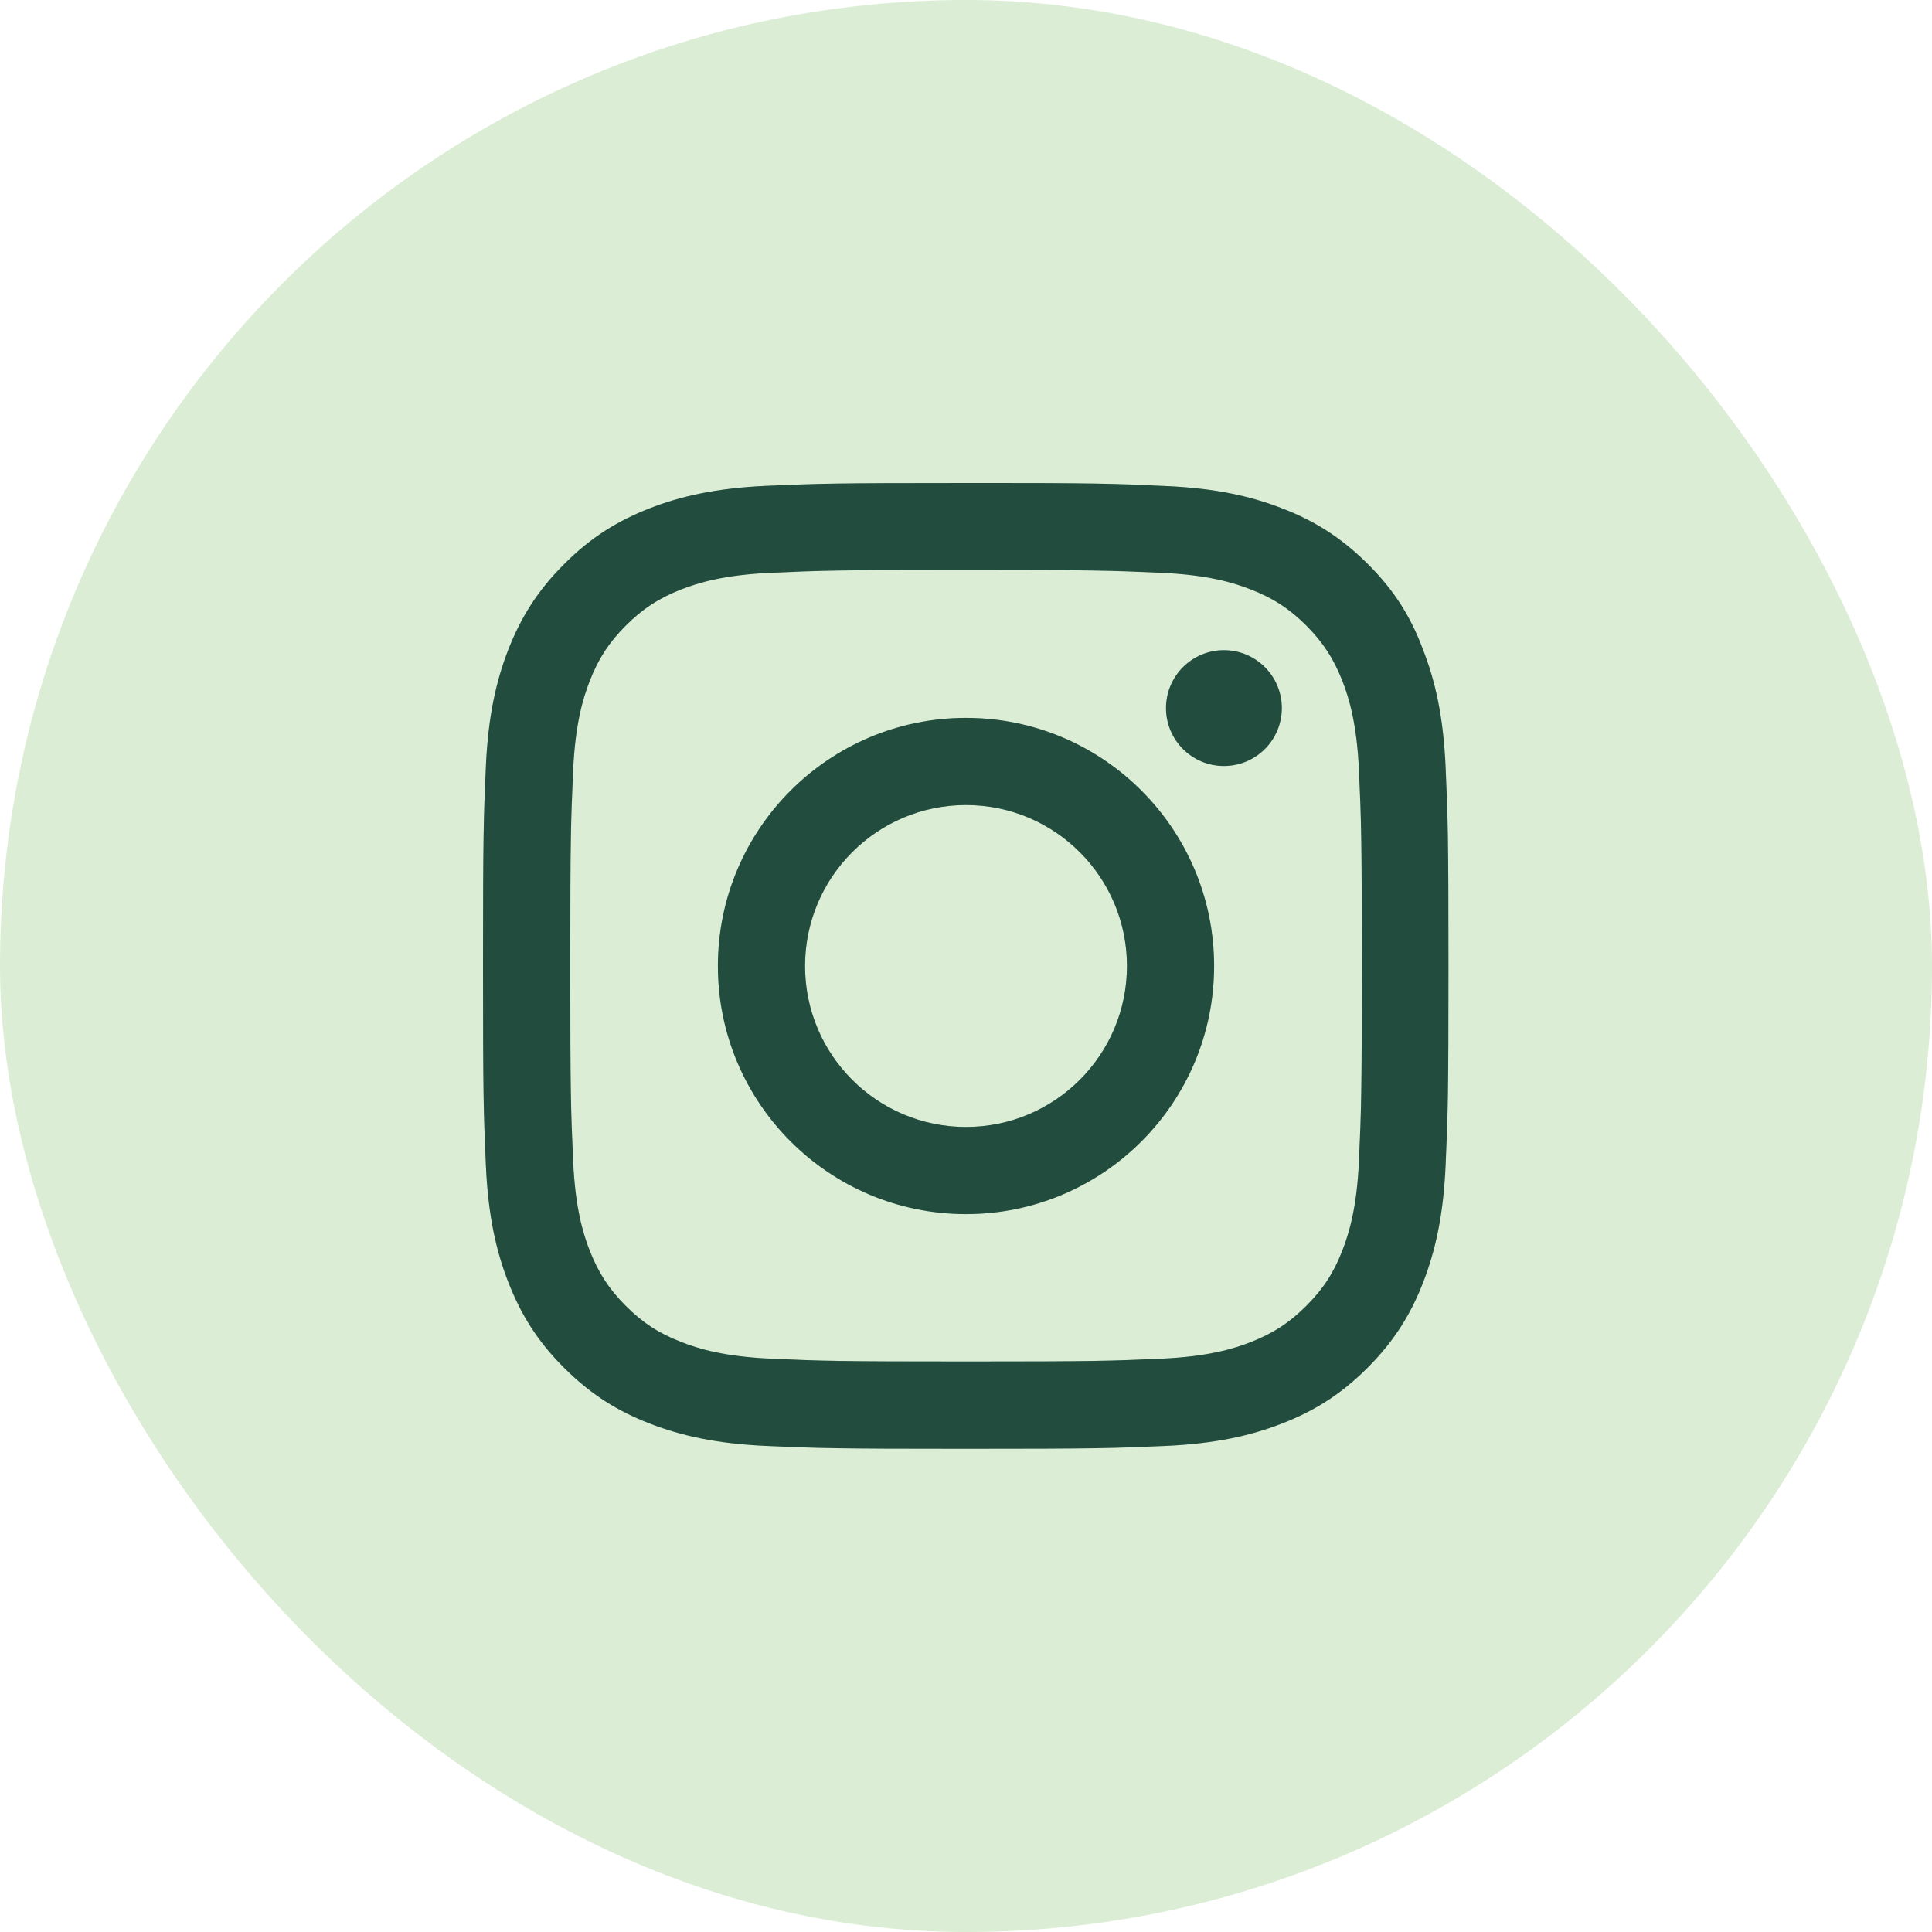
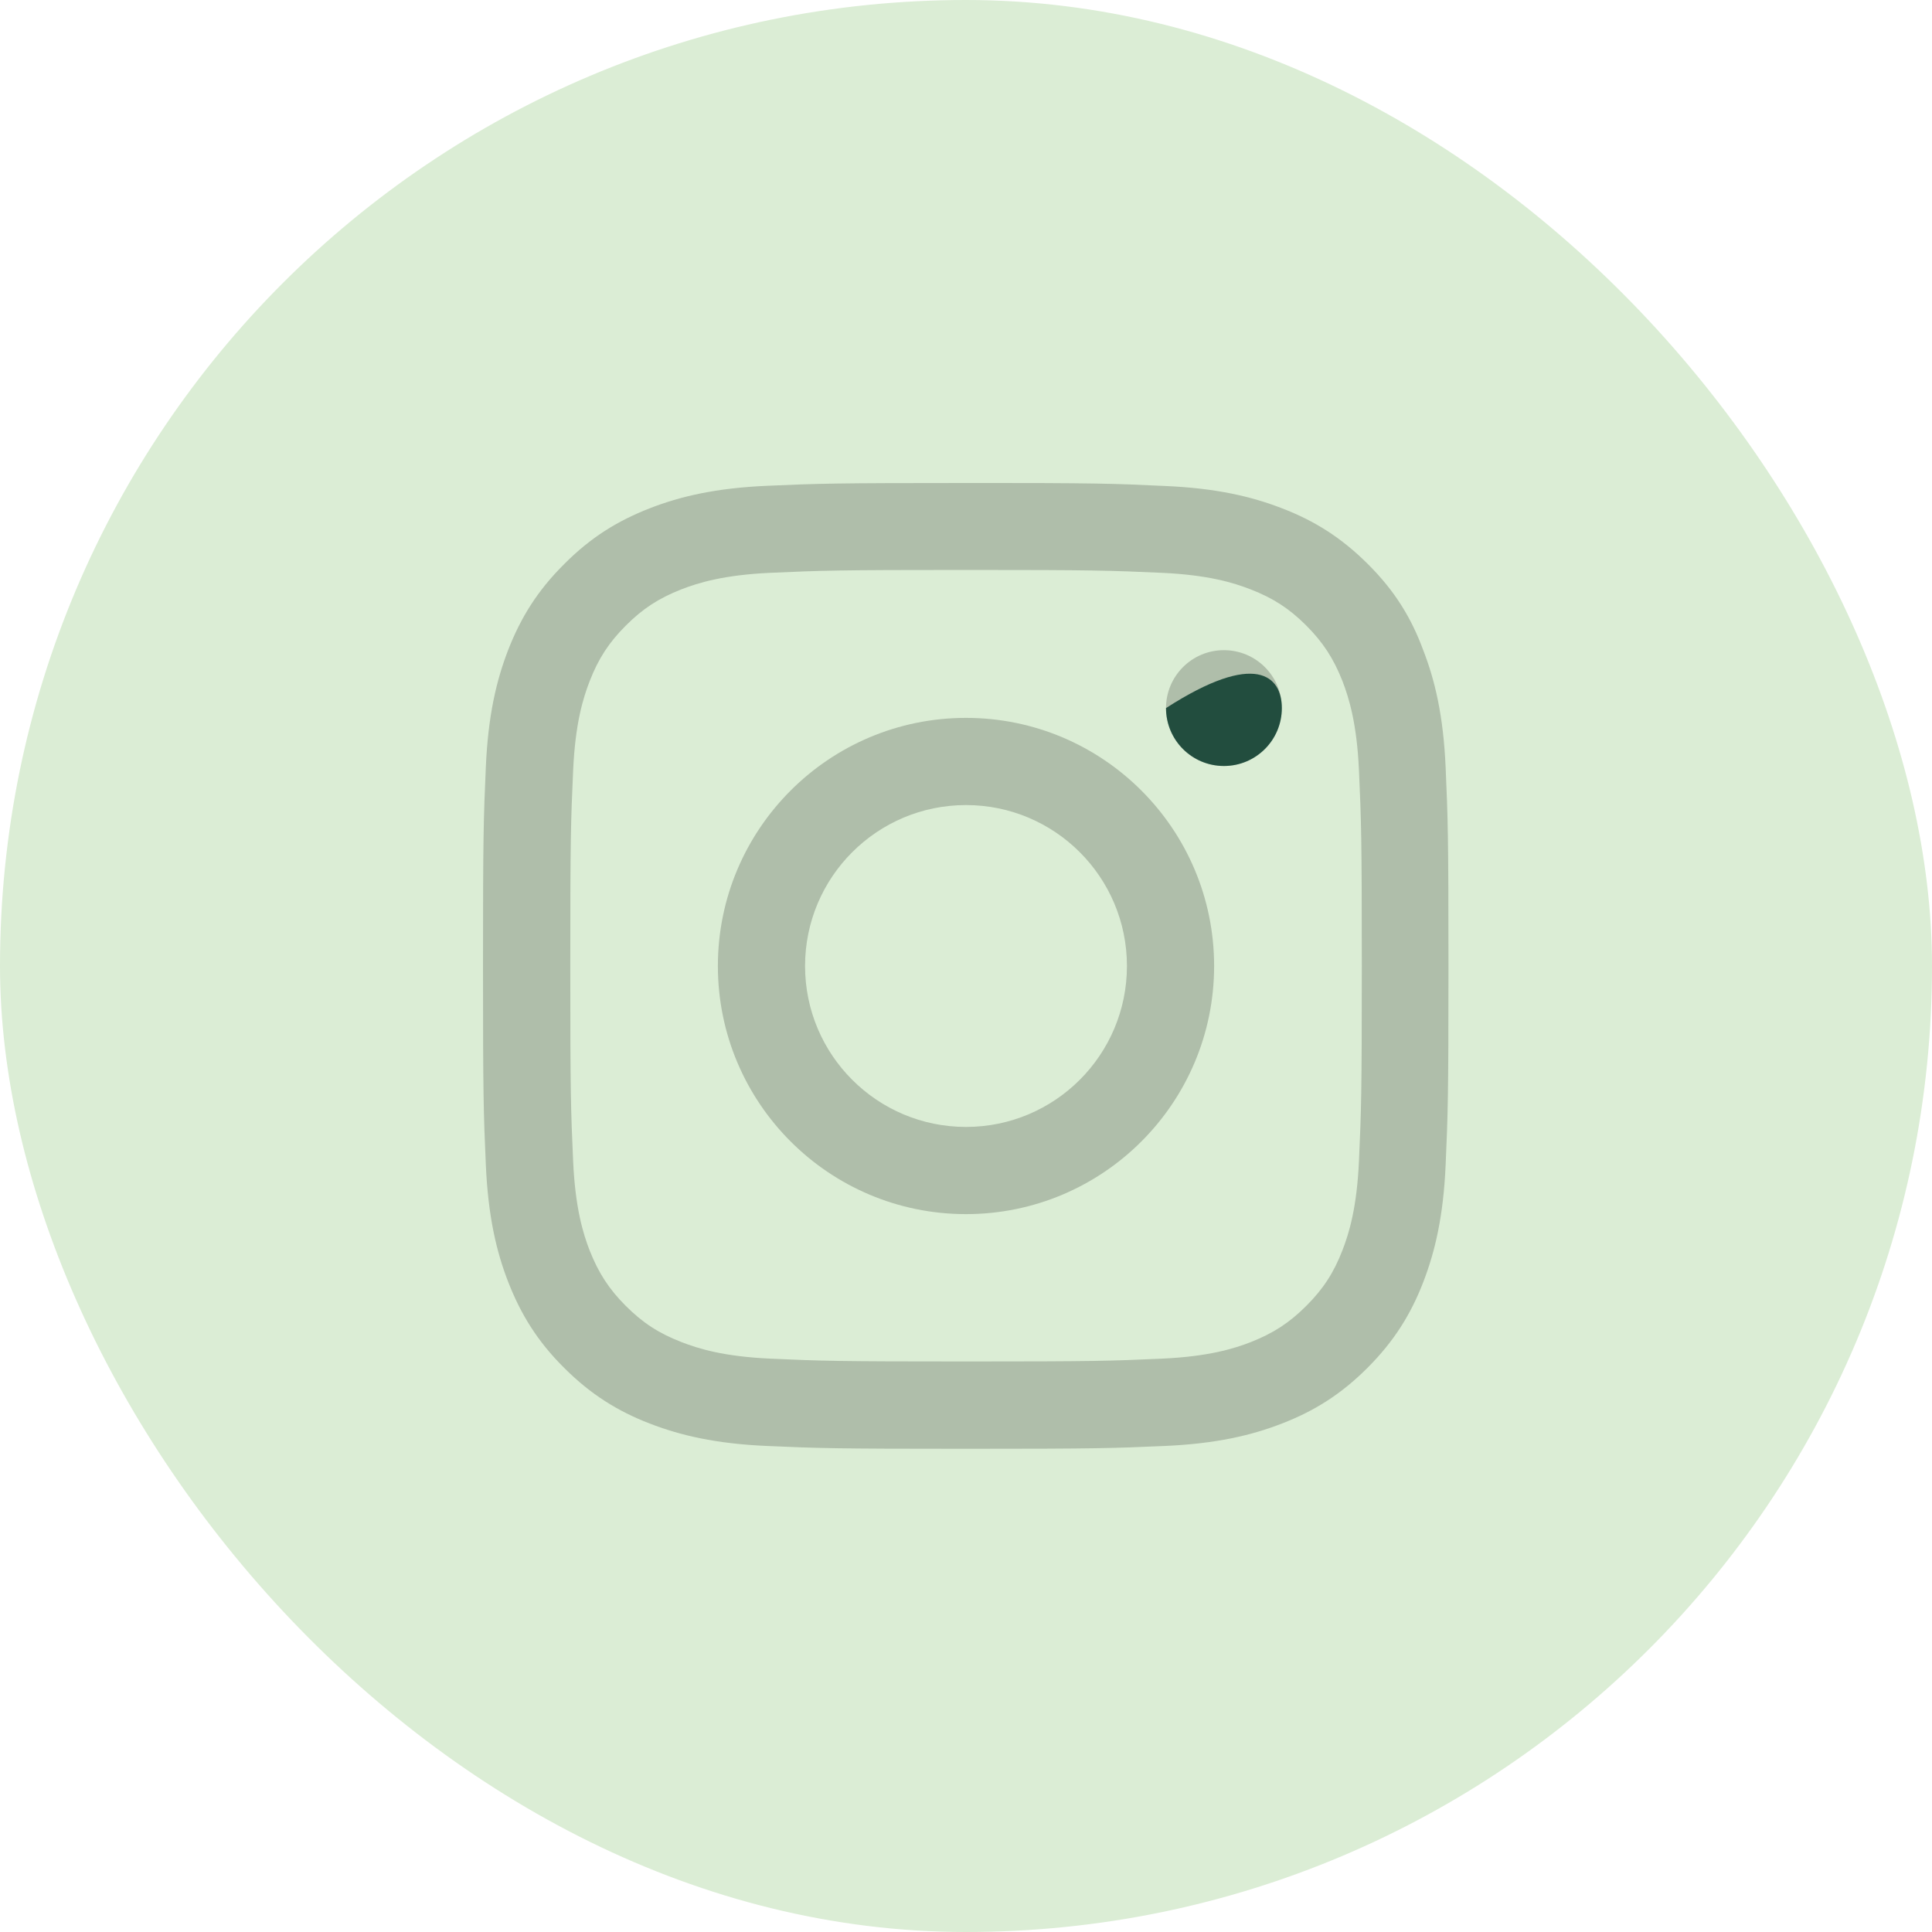
<svg xmlns="http://www.w3.org/2000/svg" width="40" height="40" viewBox="0 0 40 40" fill="none">
  <rect width="40" height="40" rx="20" fill="#DBEDD5" />
  <g clip-path="url(#clip0_1349_5718)">
-     <path d="M20 11.8C22.672 11.8 22.988 11.812 24.039 11.859C25.016 11.902 25.543 12.066 25.894 12.203C26.359 12.383 26.695 12.601 27.043 12.949C27.394 13.301 27.609 13.633 27.793 14.098C27.929 14.45 28.093 14.98 28.136 15.953C28.183 17.008 28.195 17.325 28.195 19.993C28.195 22.661 28.183 22.981 28.136 24.032C28.093 25.009 27.929 25.536 27.793 25.888C27.613 26.353 27.394 26.688 27.046 27.036C26.694 27.388 26.363 27.602 25.898 27.786C25.546 27.923 25.015 28.087 24.043 28.13C22.988 28.177 22.671 28.188 20.003 28.188C17.335 28.188 17.015 28.177 15.964 28.13C14.987 28.087 14.46 27.923 14.108 27.786C13.643 27.606 13.307 27.388 12.959 27.04C12.607 26.688 12.393 26.356 12.209 25.892C12.072 25.54 11.909 25.008 11.866 24.036C11.819 22.981 11.807 22.665 11.807 19.997C11.807 17.328 11.819 17.008 11.866 15.957C11.909 14.98 12.072 14.453 12.209 14.101C12.389 13.636 12.608 13.301 12.956 12.953C13.307 12.601 13.639 12.386 14.104 12.203C14.456 12.066 14.987 11.902 15.96 11.859C17.011 11.812 17.328 11.8 19.999 11.8H20ZM20 10C17.285 10 16.946 10.011 15.879 10.058C14.816 10.105 14.086 10.277 13.453 10.523C12.793 10.781 12.234 11.121 11.68 11.68C11.121 12.235 10.781 12.793 10.524 13.449C10.277 14.086 10.106 14.812 10.059 15.875C10.012 16.945 10 17.285 10 20C10 22.715 10.012 23.054 10.059 24.121C10.106 25.183 10.277 25.914 10.524 26.547C10.782 27.206 11.121 27.765 11.68 28.32C12.234 28.874 12.793 29.218 13.449 29.472C14.086 29.718 14.812 29.89 15.875 29.937C16.941 29.984 17.281 29.996 19.996 29.996C22.711 29.996 23.051 29.984 24.117 29.937C25.18 29.89 25.911 29.718 26.543 29.472C27.199 29.218 27.758 28.875 28.312 28.32C28.867 27.765 29.211 27.206 29.465 26.55C29.711 25.913 29.883 25.187 29.93 24.125C29.977 23.058 29.989 22.718 29.989 20.003C29.989 17.288 29.977 16.949 29.93 15.882C29.883 14.82 29.711 14.089 29.465 13.457C29.219 12.792 28.879 12.234 28.321 11.679C27.766 11.125 27.207 10.78 26.551 10.527C25.914 10.28 25.188 10.108 24.126 10.062C23.056 10.011 22.716 9.999 20.001 9.999L20 10Z" fill="#2A604E" />
    <path d="M20 11.8C22.672 11.8 22.988 11.812 24.039 11.859C25.016 11.902 25.543 12.066 25.894 12.203C26.359 12.383 26.695 12.601 27.043 12.949C27.394 13.301 27.609 13.633 27.793 14.098C27.929 14.45 28.093 14.98 28.136 15.953C28.183 17.008 28.195 17.325 28.195 19.993C28.195 22.661 28.183 22.981 28.136 24.032C28.093 25.009 27.929 25.536 27.793 25.888C27.613 26.353 27.394 26.688 27.046 27.036C26.694 27.388 26.363 27.602 25.898 27.786C25.546 27.923 25.015 28.087 24.043 28.13C22.988 28.177 22.671 28.188 20.003 28.188C17.335 28.188 17.015 28.177 15.964 28.13C14.987 28.087 14.46 27.923 14.108 27.786C13.643 27.606 13.307 27.388 12.959 27.04C12.607 26.688 12.393 26.356 12.209 25.892C12.072 25.54 11.909 25.008 11.866 24.036C11.819 22.981 11.807 22.665 11.807 19.997C11.807 17.328 11.819 17.008 11.866 15.957C11.909 14.98 12.072 14.453 12.209 14.101C12.389 13.636 12.608 13.301 12.956 12.953C13.307 12.601 13.639 12.386 14.104 12.203C14.456 12.066 14.987 11.902 15.96 11.859C17.011 11.812 17.328 11.8 19.999 11.8H20ZM20 10C17.285 10 16.946 10.011 15.879 10.058C14.816 10.105 14.086 10.277 13.453 10.523C12.793 10.781 12.234 11.121 11.68 11.68C11.121 12.235 10.781 12.793 10.524 13.449C10.277 14.086 10.106 14.812 10.059 15.875C10.012 16.945 10 17.285 10 20C10 22.715 10.012 23.054 10.059 24.121C10.106 25.183 10.277 25.914 10.524 26.547C10.782 27.206 11.121 27.765 11.68 28.32C12.234 28.874 12.793 29.218 13.449 29.472C14.086 29.718 14.812 29.89 15.875 29.937C16.941 29.984 17.281 29.996 19.996 29.996C22.711 29.996 23.051 29.984 24.117 29.937C25.18 29.89 25.911 29.718 26.543 29.472C27.199 29.218 27.758 28.875 28.312 28.32C28.867 27.765 29.211 27.206 29.465 26.55C29.711 25.913 29.883 25.187 29.93 24.125C29.977 23.058 29.989 22.718 29.989 20.003C29.989 17.288 29.977 16.949 29.93 15.882C29.883 14.82 29.711 14.089 29.465 13.457C29.219 12.792 28.879 12.234 28.321 11.679C27.766 11.125 27.207 10.78 26.551 10.527C25.914 10.28 25.188 10.108 24.126 10.062C23.056 10.011 22.716 9.999 20.001 9.999L20 10Z" fill="black" fill-opacity="0.2" />
-     <path d="M20 14.863C17.165 14.863 14.863 17.164 14.863 20C14.863 22.836 17.164 25.137 20 25.137C22.836 25.137 25.137 22.836 25.137 20C25.137 17.164 22.836 14.863 20 14.863ZM20 23.332C18.16 23.332 16.668 21.84 16.668 20C16.668 18.16 18.16 16.668 20 16.668C21.84 16.668 23.332 18.16 23.332 20C23.332 21.84 21.84 23.332 20 23.332Z" fill="#2A604E" />
    <path d="M20 14.863C17.165 14.863 14.863 17.164 14.863 20C14.863 22.836 17.164 25.137 20 25.137C22.836 25.137 25.137 22.836 25.137 20C25.137 17.164 22.836 14.863 20 14.863ZM20 23.332C18.16 23.332 16.668 21.84 16.668 20C16.668 18.16 18.16 16.668 20 16.668C21.84 16.668 23.332 18.16 23.332 20C23.332 21.84 21.84 23.332 20 23.332Z" fill="black" fill-opacity="0.2" />
-     <path d="M26.539 14.66C26.539 15.322 26.003 15.859 25.34 15.859C24.677 15.859 24.141 15.322 24.141 14.66C24.141 13.998 24.677 13.461 25.34 13.461C26.003 13.461 26.539 13.998 26.539 14.66Z" fill="#2A604E" />
+     <path d="M26.539 14.66C26.539 15.322 26.003 15.859 25.34 15.859C24.677 15.859 24.141 15.322 24.141 14.66C26.003 13.461 26.539 13.998 26.539 14.66Z" fill="#2A604E" />
    <path d="M26.539 14.66C26.539 15.322 26.003 15.859 25.34 15.859C24.677 15.859 24.141 15.322 24.141 14.66C24.141 13.998 24.677 13.461 25.34 13.461C26.003 13.461 26.539 13.998 26.539 14.66Z" fill="black" fill-opacity="0.2" />
  </g>
  <defs>
    <clipPath id="clip0_1349_5718">
      <rect width="20" height="20" fill="white" transform="translate(10 10)" />
    </clipPath>
  </defs>
</svg>